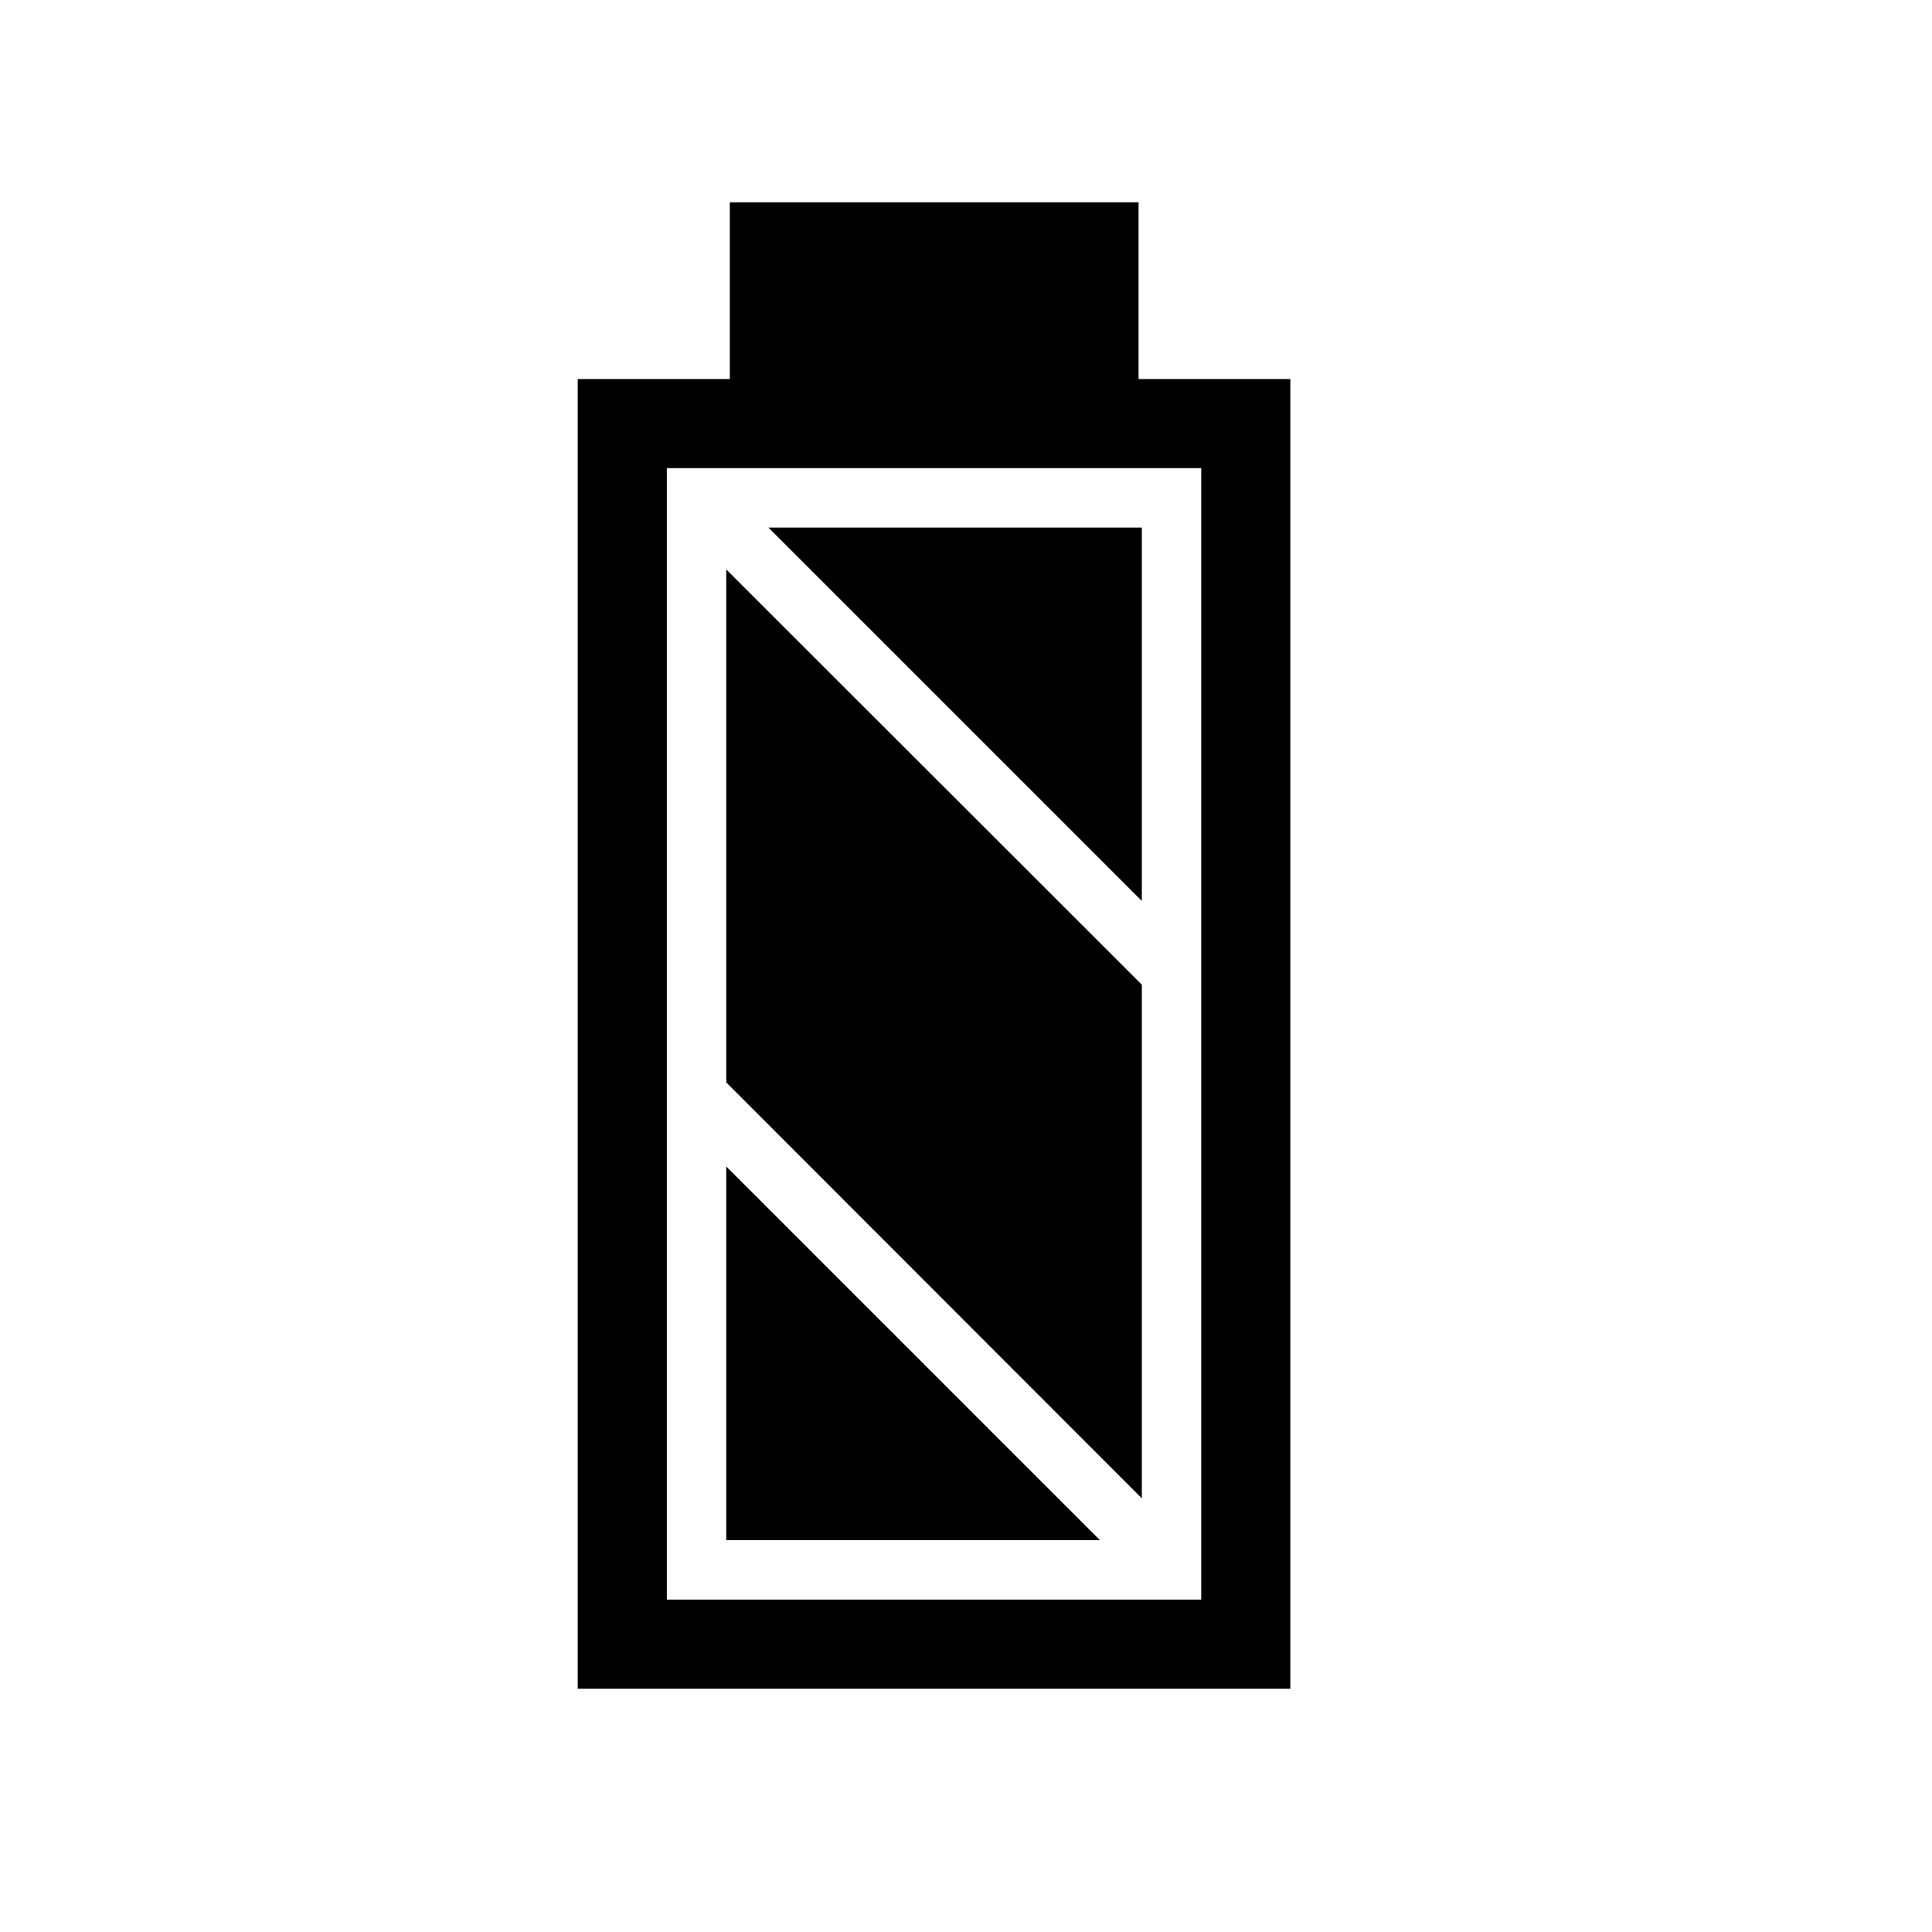
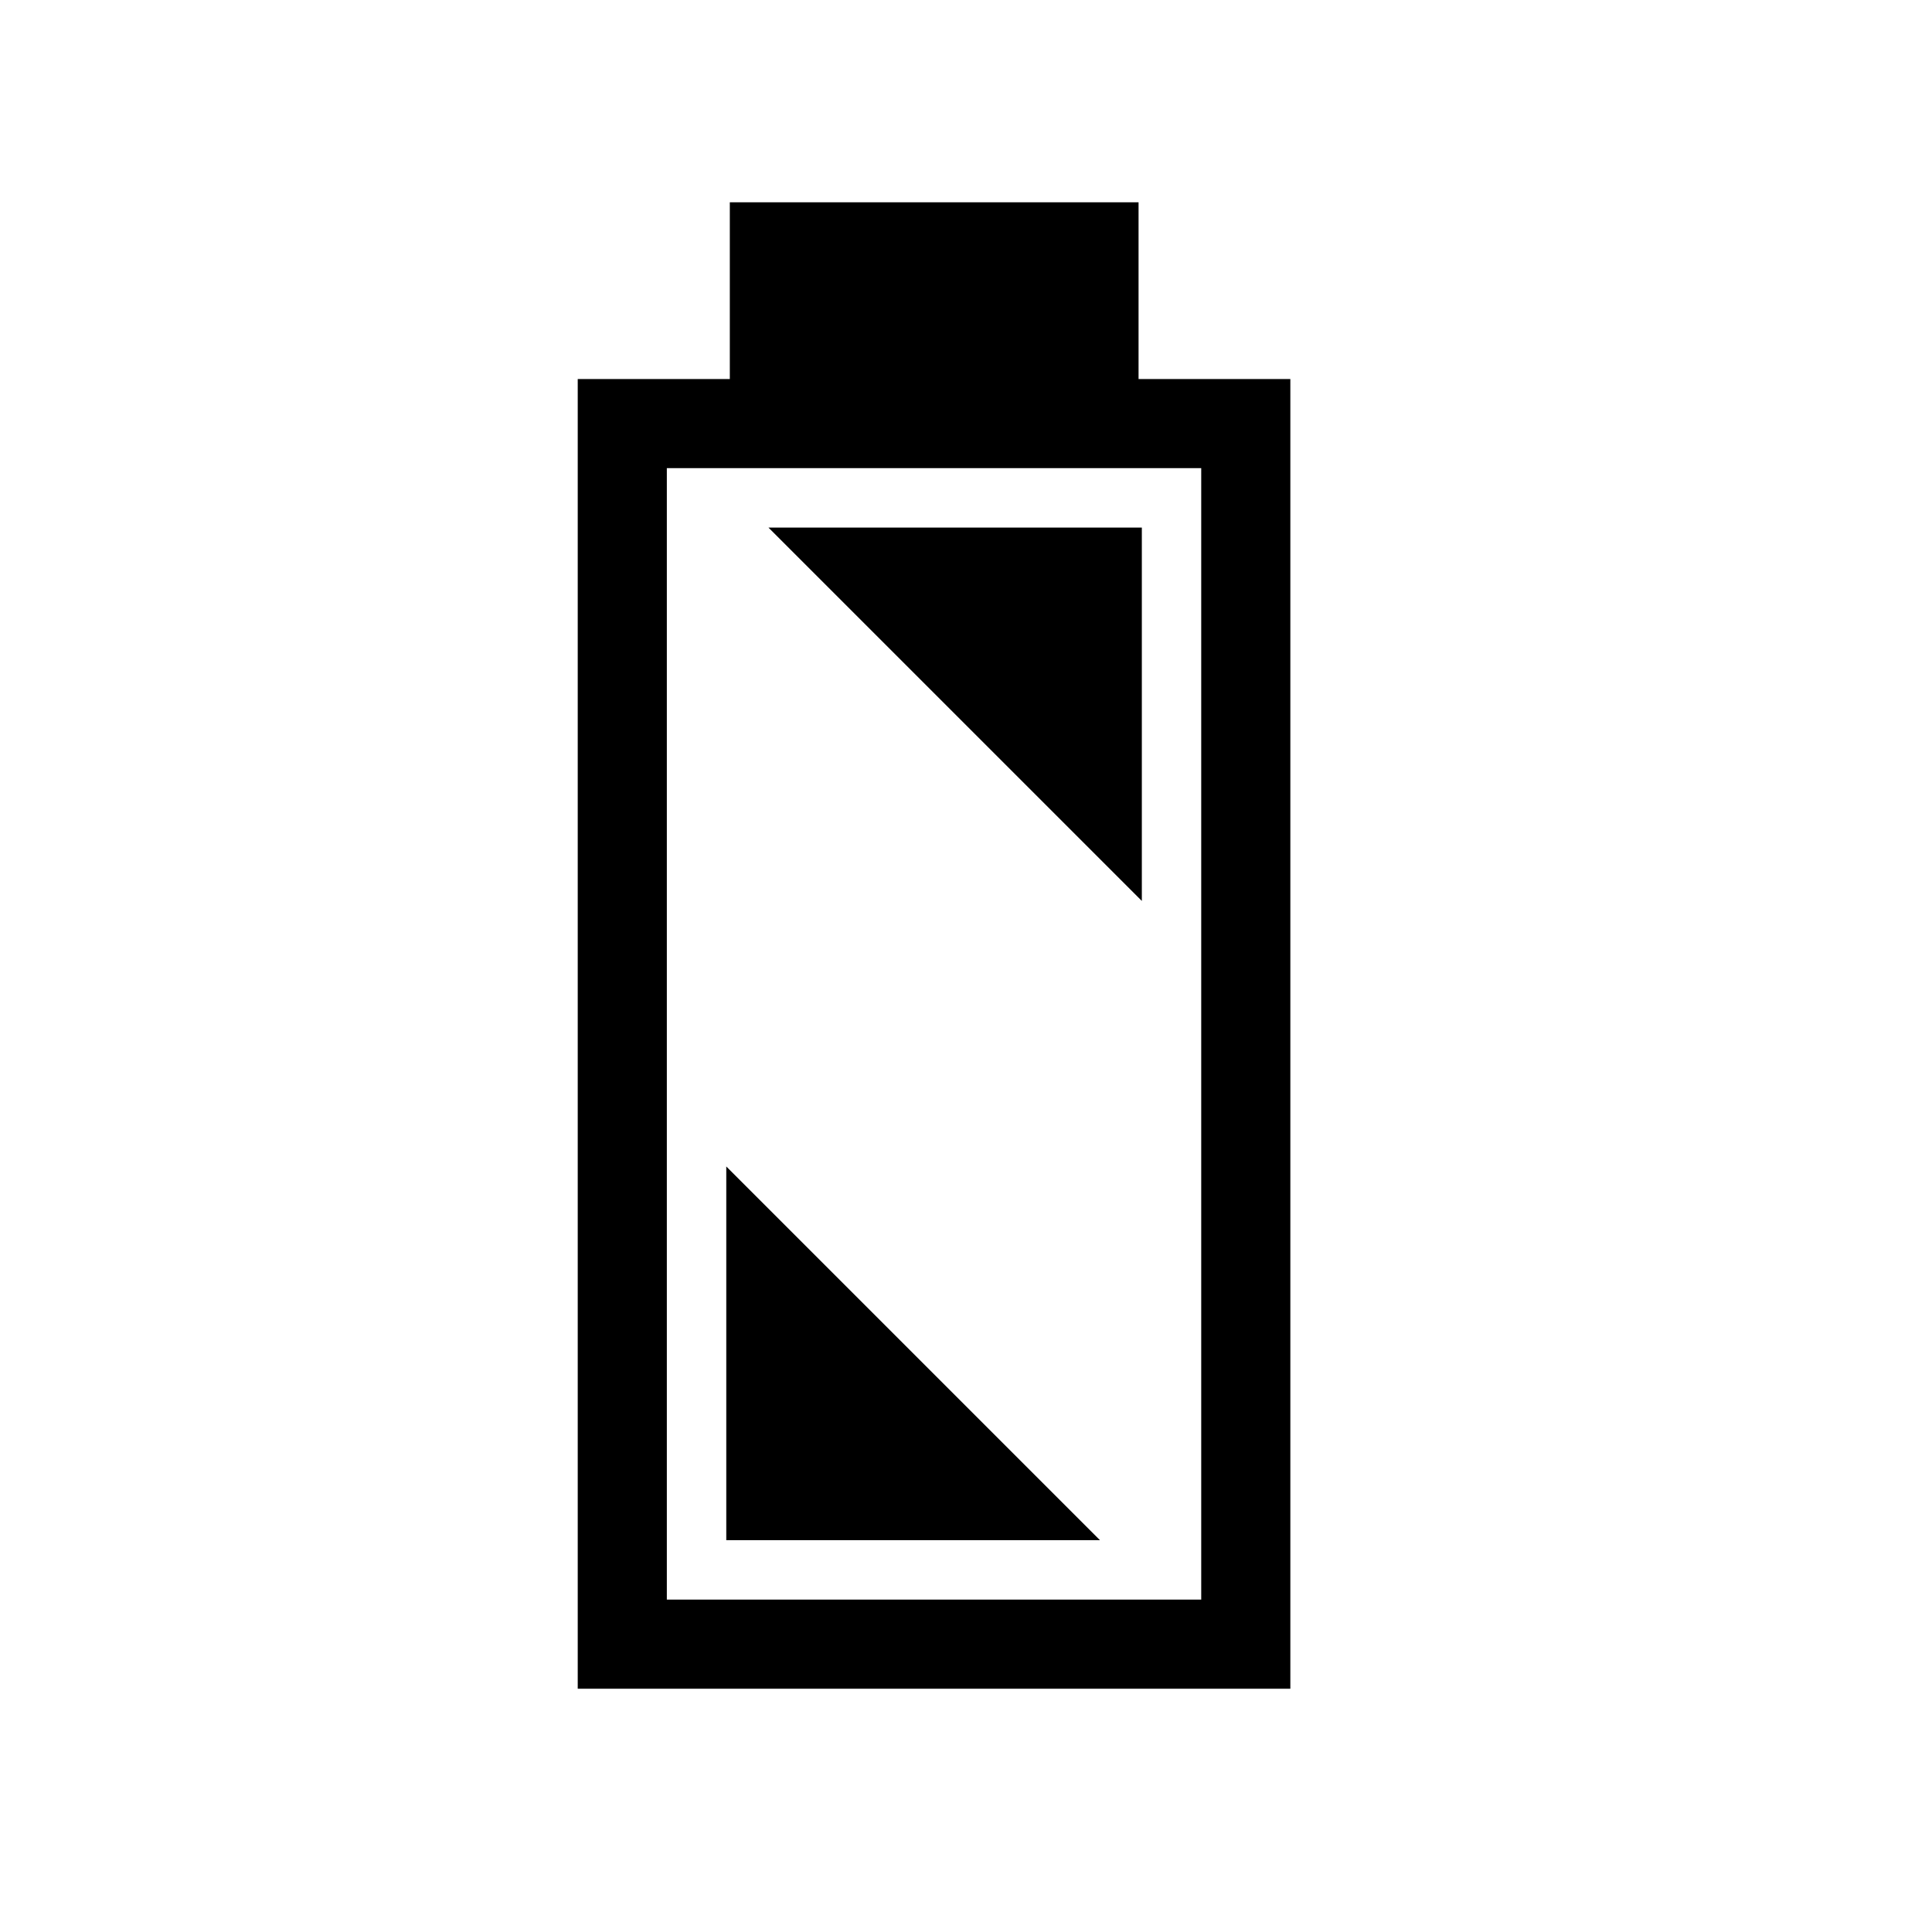
<svg xmlns="http://www.w3.org/2000/svg" fill="#000000" width="800px" height="800px" version="1.1" viewBox="144 144 512 512">
  <g>
-     <path d="m446.6 404.96-110.13-110.05v135.95l110.13 110.21z" />
    <path d="m446.6 283.81h-98.953l98.953 98.949z" />
    <path d="m336.47 453.13v99.031h99.027z" />
    <path d="m445.73 244.45v-46.84h-108.32v46.84h-40.305v347.08h188.85v-347.08zm16.609 323.46h-141.62v-299.85h141.62z" />
  </g>
</svg>